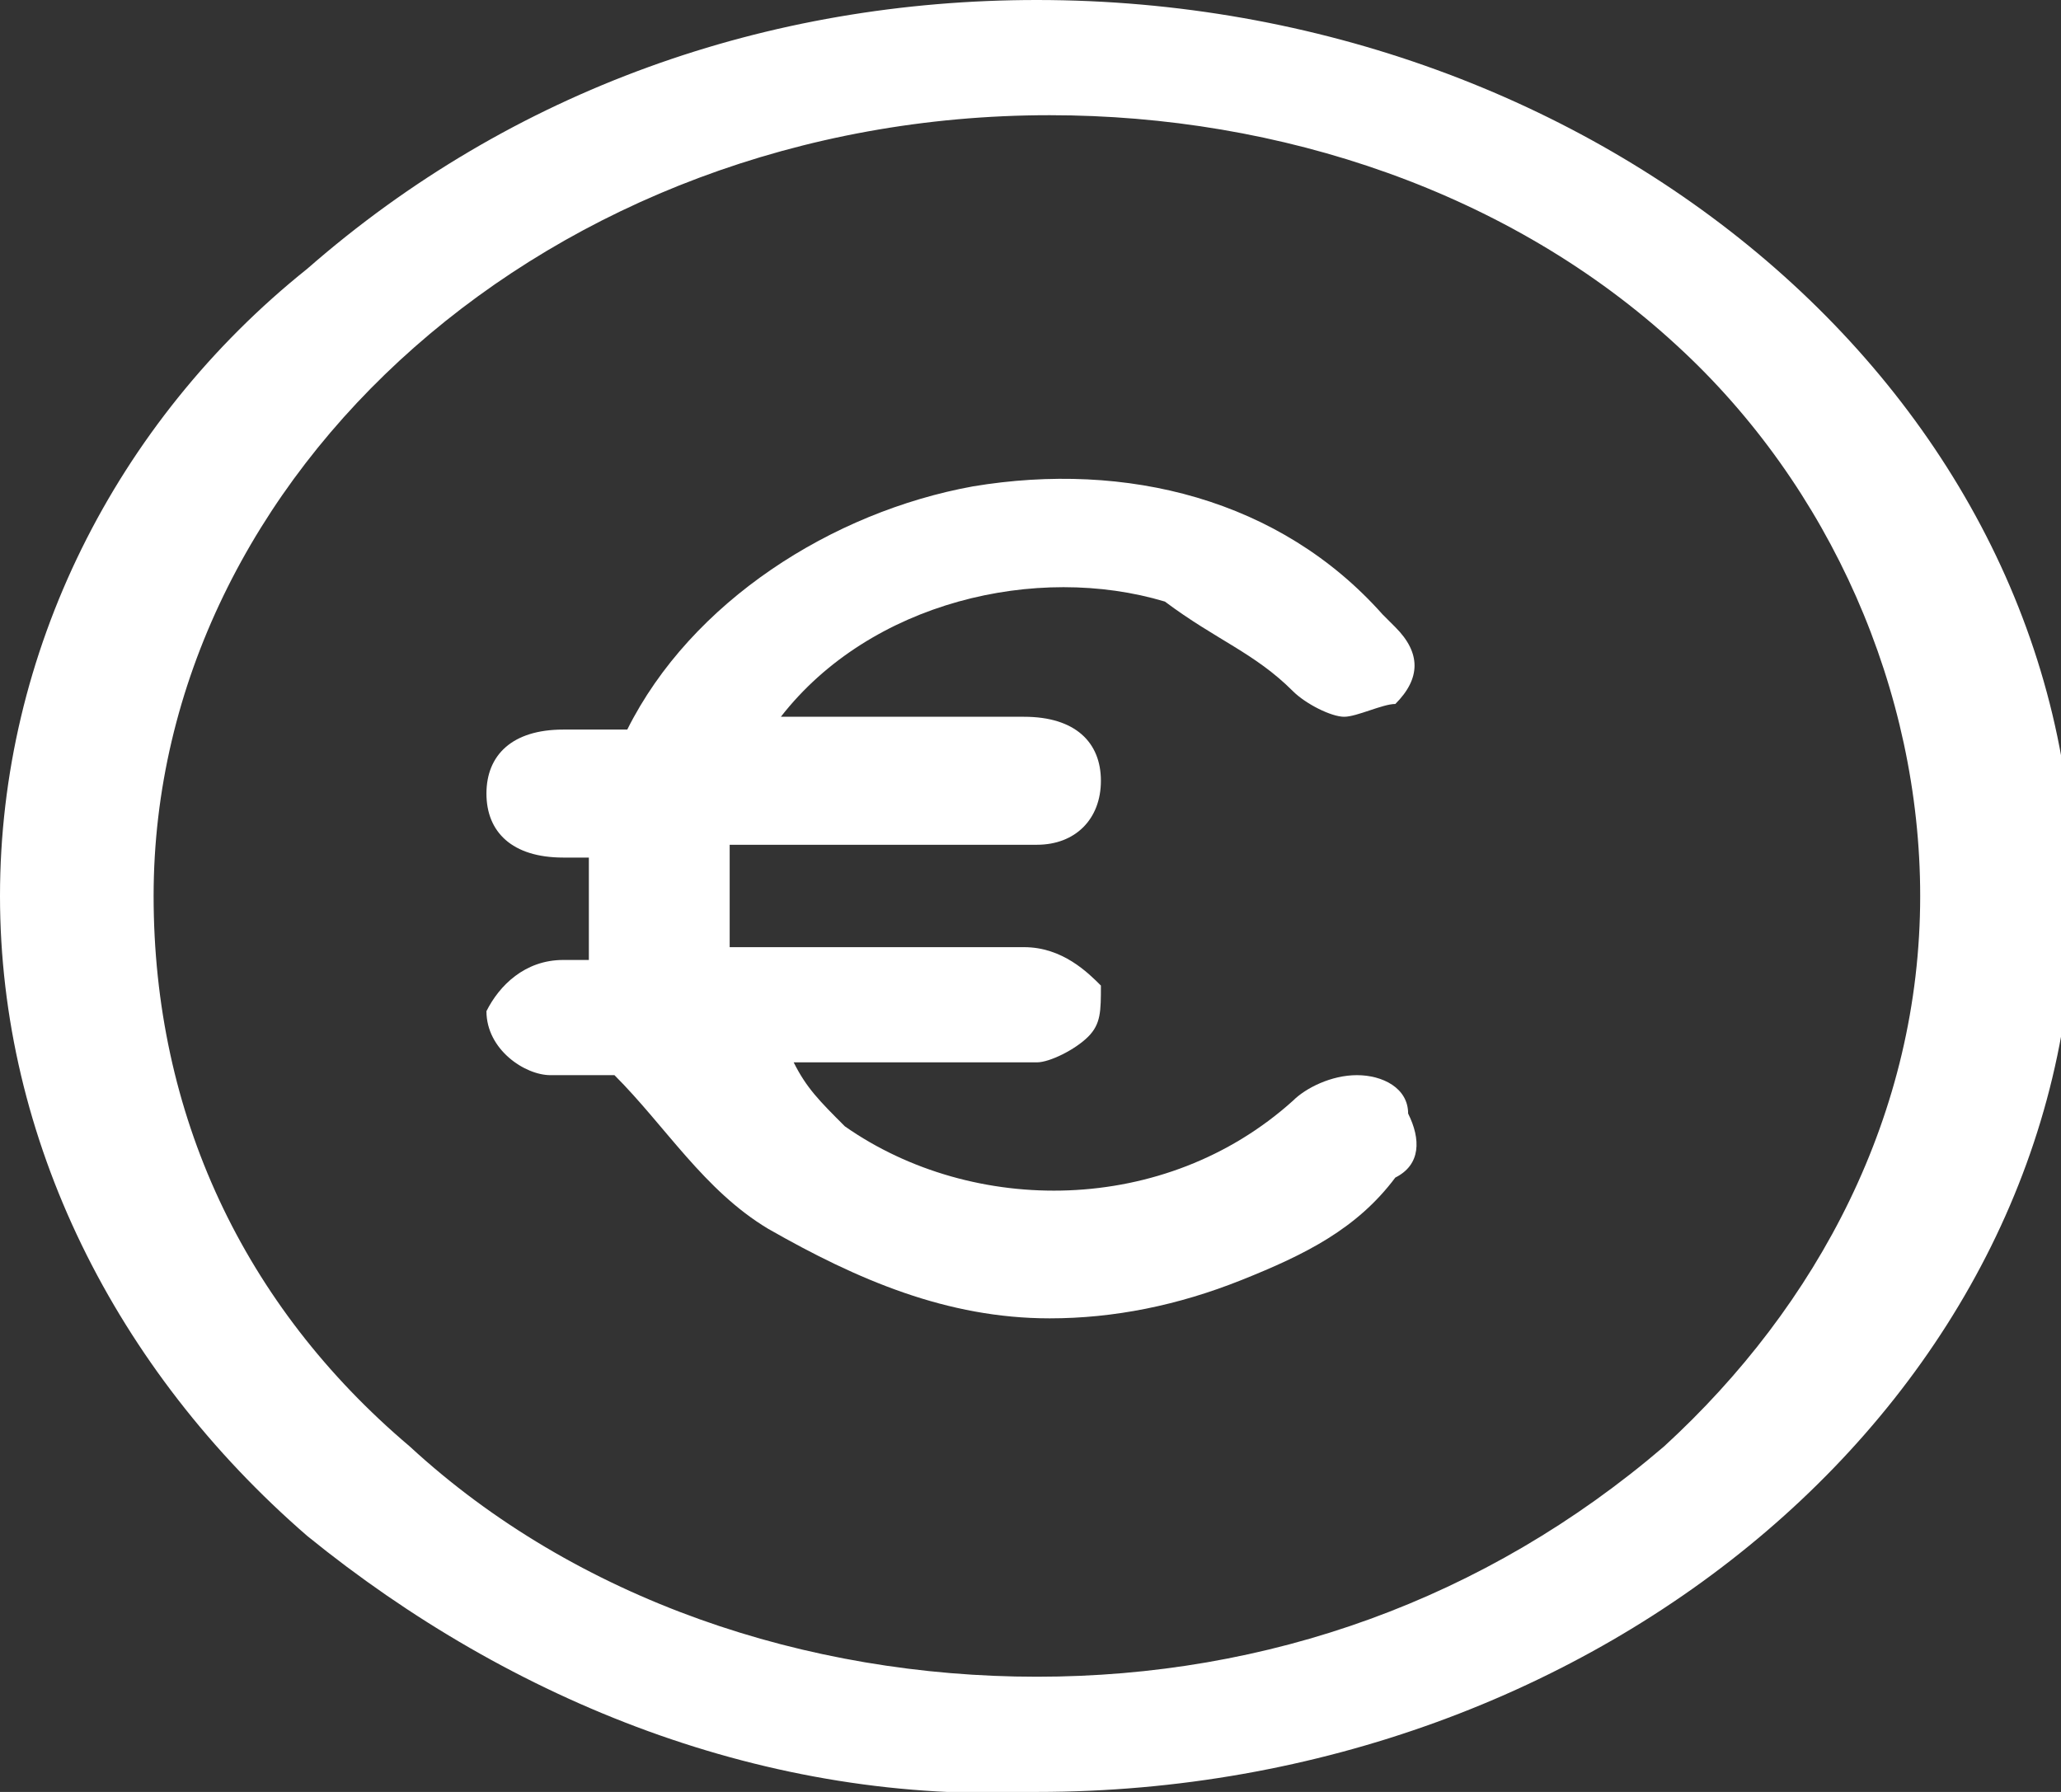
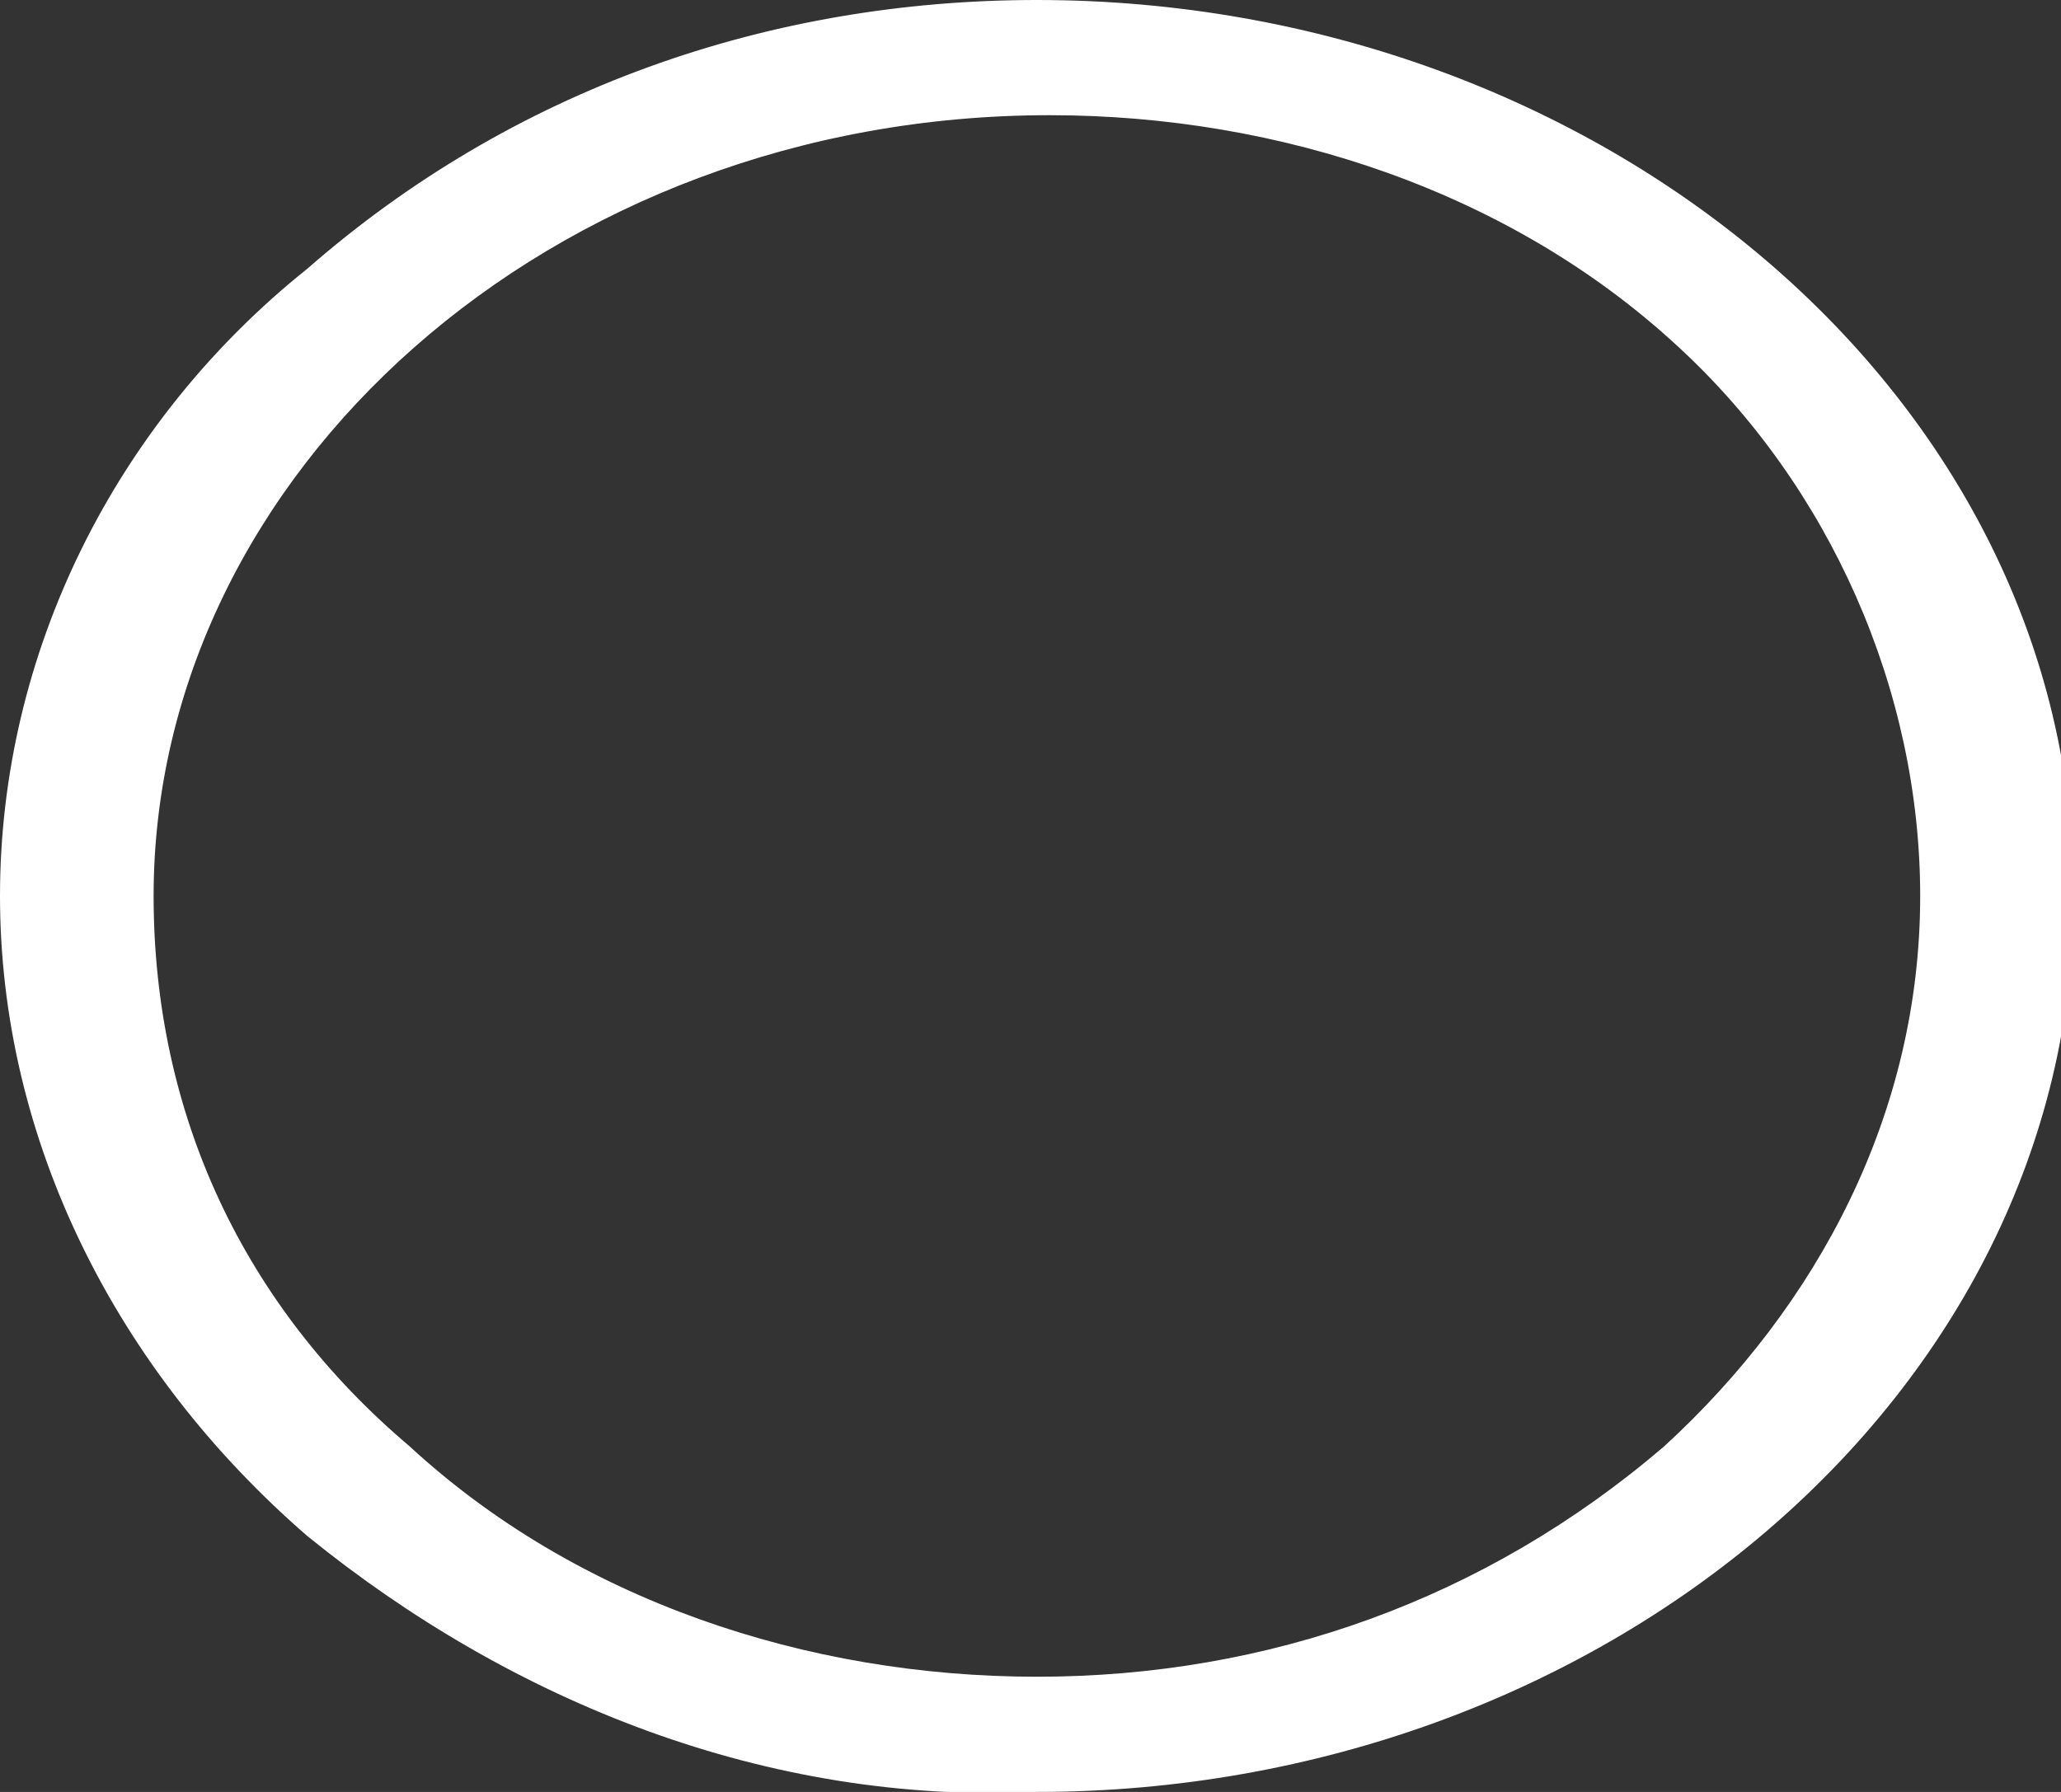
<svg xmlns="http://www.w3.org/2000/svg" version="1.1" id="Layer_1" x="0px" y="0px" viewBox="0 0 16.1 14" style="enable-background:new 0 0 16.1 14;" xml:space="preserve">
  <rect x="0" y="0" width="16.1" height="14" fill="#333333" stroke="none" />
  <style type="text/css">
	.st0{fill:#FFFFFF;}
</style>
  <path id="Path_2628" class="st0" d="M8.1,0L8.1,0C6,0,4,0.7,2.4,2.1C0.9,3.3,0,5.1,0,7s0.9,3.7,2.4,5C4,13.3,6,14.1,8.1,14l0,0  c4.4,0,8.1-3.1,8.1-7S12.5,0,8.1,0z M15,7c0,1.7-0.8,3.2-2,4.3c-1.4,1.2-3.1,1.8-4.9,1.8l0,0c-1.8,0-3.6-0.6-4.9-1.8  c-1.3-1.1-2-2.6-2-4.3c0-3.3,3.1-6.1,7-6.1l0,0c1.8,0,3.6,0.6,4.9,1.8C14.3,3.8,15,5.4,15,7L15,7z" />
-   <path id="Path_2629" class="st0" d="M10.6,8.4c-0.2,0-0.4,0.1-0.5,0.2c-1,0.9-2.5,0.9-3.5,0.2C6.4,8.6,6.3,8.5,6.2,8.3H8h0.1  c0.1,0,0.3-0.1,0.4-0.2C8.6,8,8.6,7.9,8.6,7.7C8.5,7.6,8.3,7.4,8,7.4H5.7V7.3c0-0.2,0-0.5,0-0.7H8h0.1c0.3,0,0.5-0.2,0.5-0.5  S8.4,5.6,8,5.6H6.1c0.7-0.9,2-1.2,3-0.9c0.4,0.3,0.7,0.4,1,0.7c0.1,0.1,0.3,0.2,0.4,0.2c0.1,0,0.3-0.1,0.4-0.1  c0.2-0.2,0.2-0.4,0-0.6l-0.1-0.1c-0.8-0.9-2-1.2-3.2-1C6.5,4,5.4,4.7,4.9,5.7l0,0l0,0c-0.2,0-0.3,0-0.5,0C4,5.7,3.8,5.9,3.8,6.2  S4,6.7,4.4,6.7h0.2v0.8H4.4c-0.3,0-0.5,0.2-0.6,0.4l0,0c0,0.3,0.3,0.5,0.5,0.5l0,0c0.2,0,0.4,0,0.5,0l0,0C5.2,8.8,5.5,9.3,6,9.6  c0.7,0.4,1.4,0.7,2.2,0.7c0.5,0,1-0.1,1.5-0.3s0.9-0.4,1.2-0.8c0.2-0.1,0.2-0.3,0.1-0.5C11,8.5,10.8,8.4,10.6,8.4z" />
</svg>